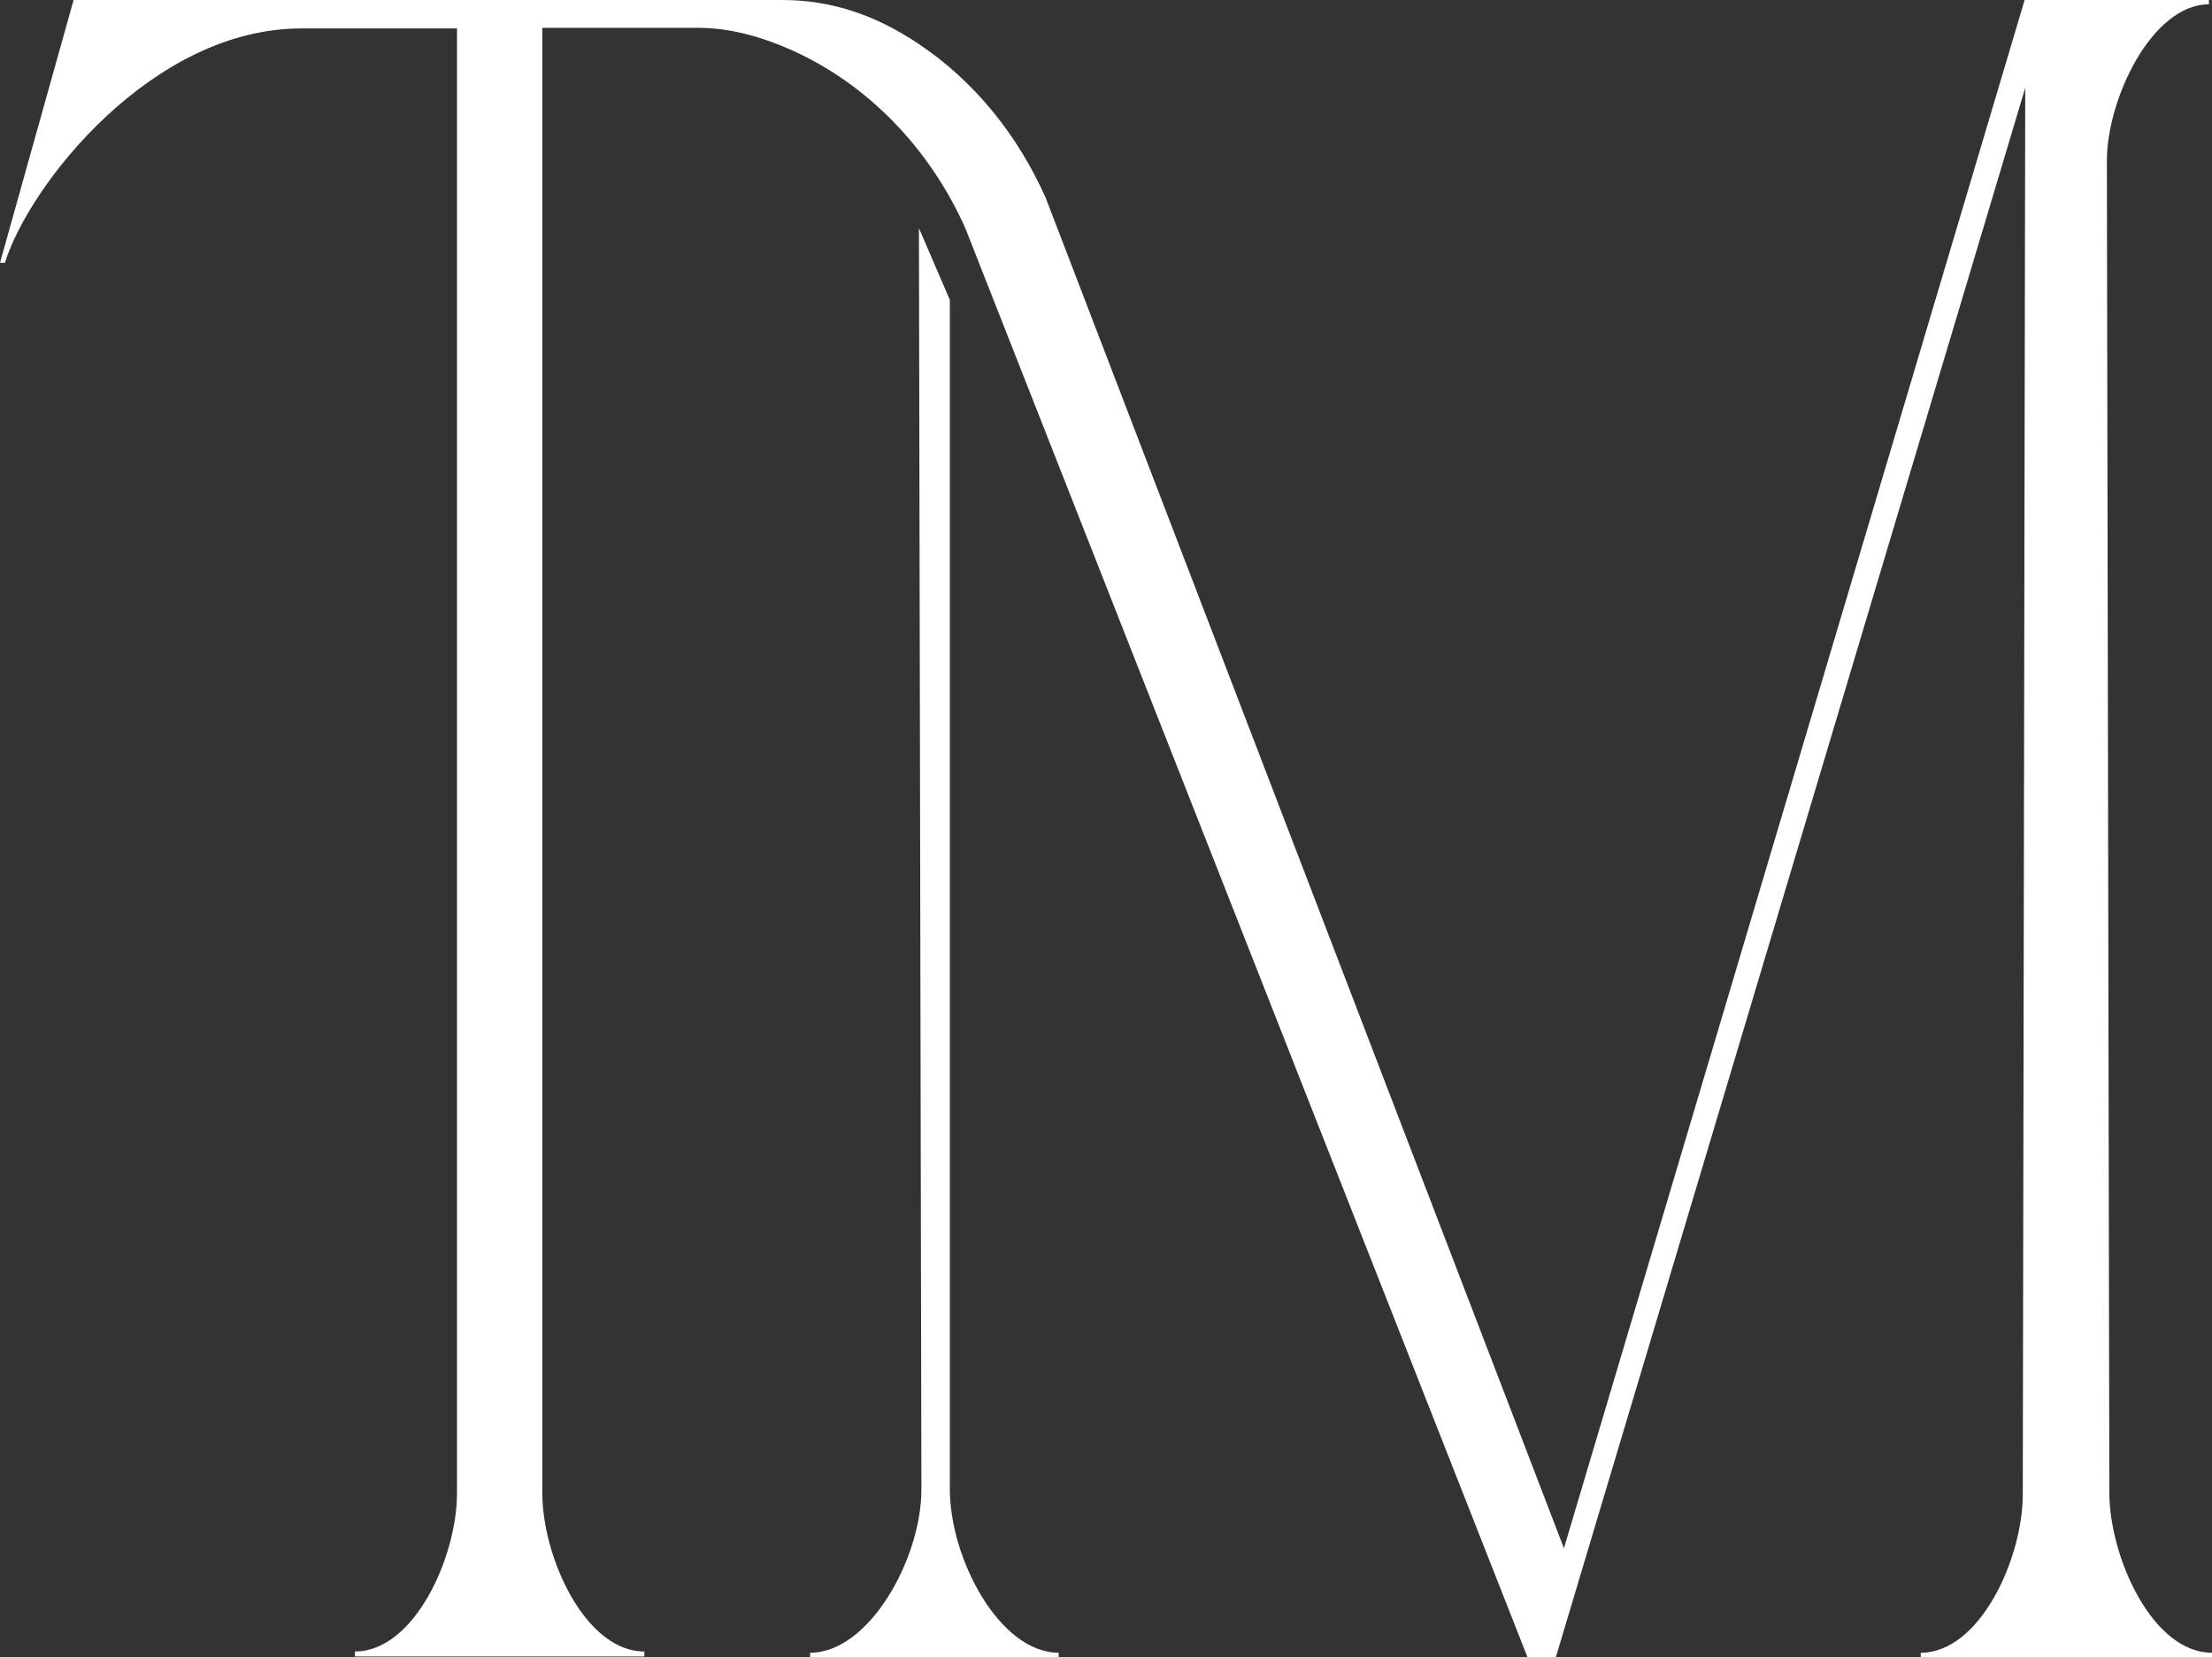
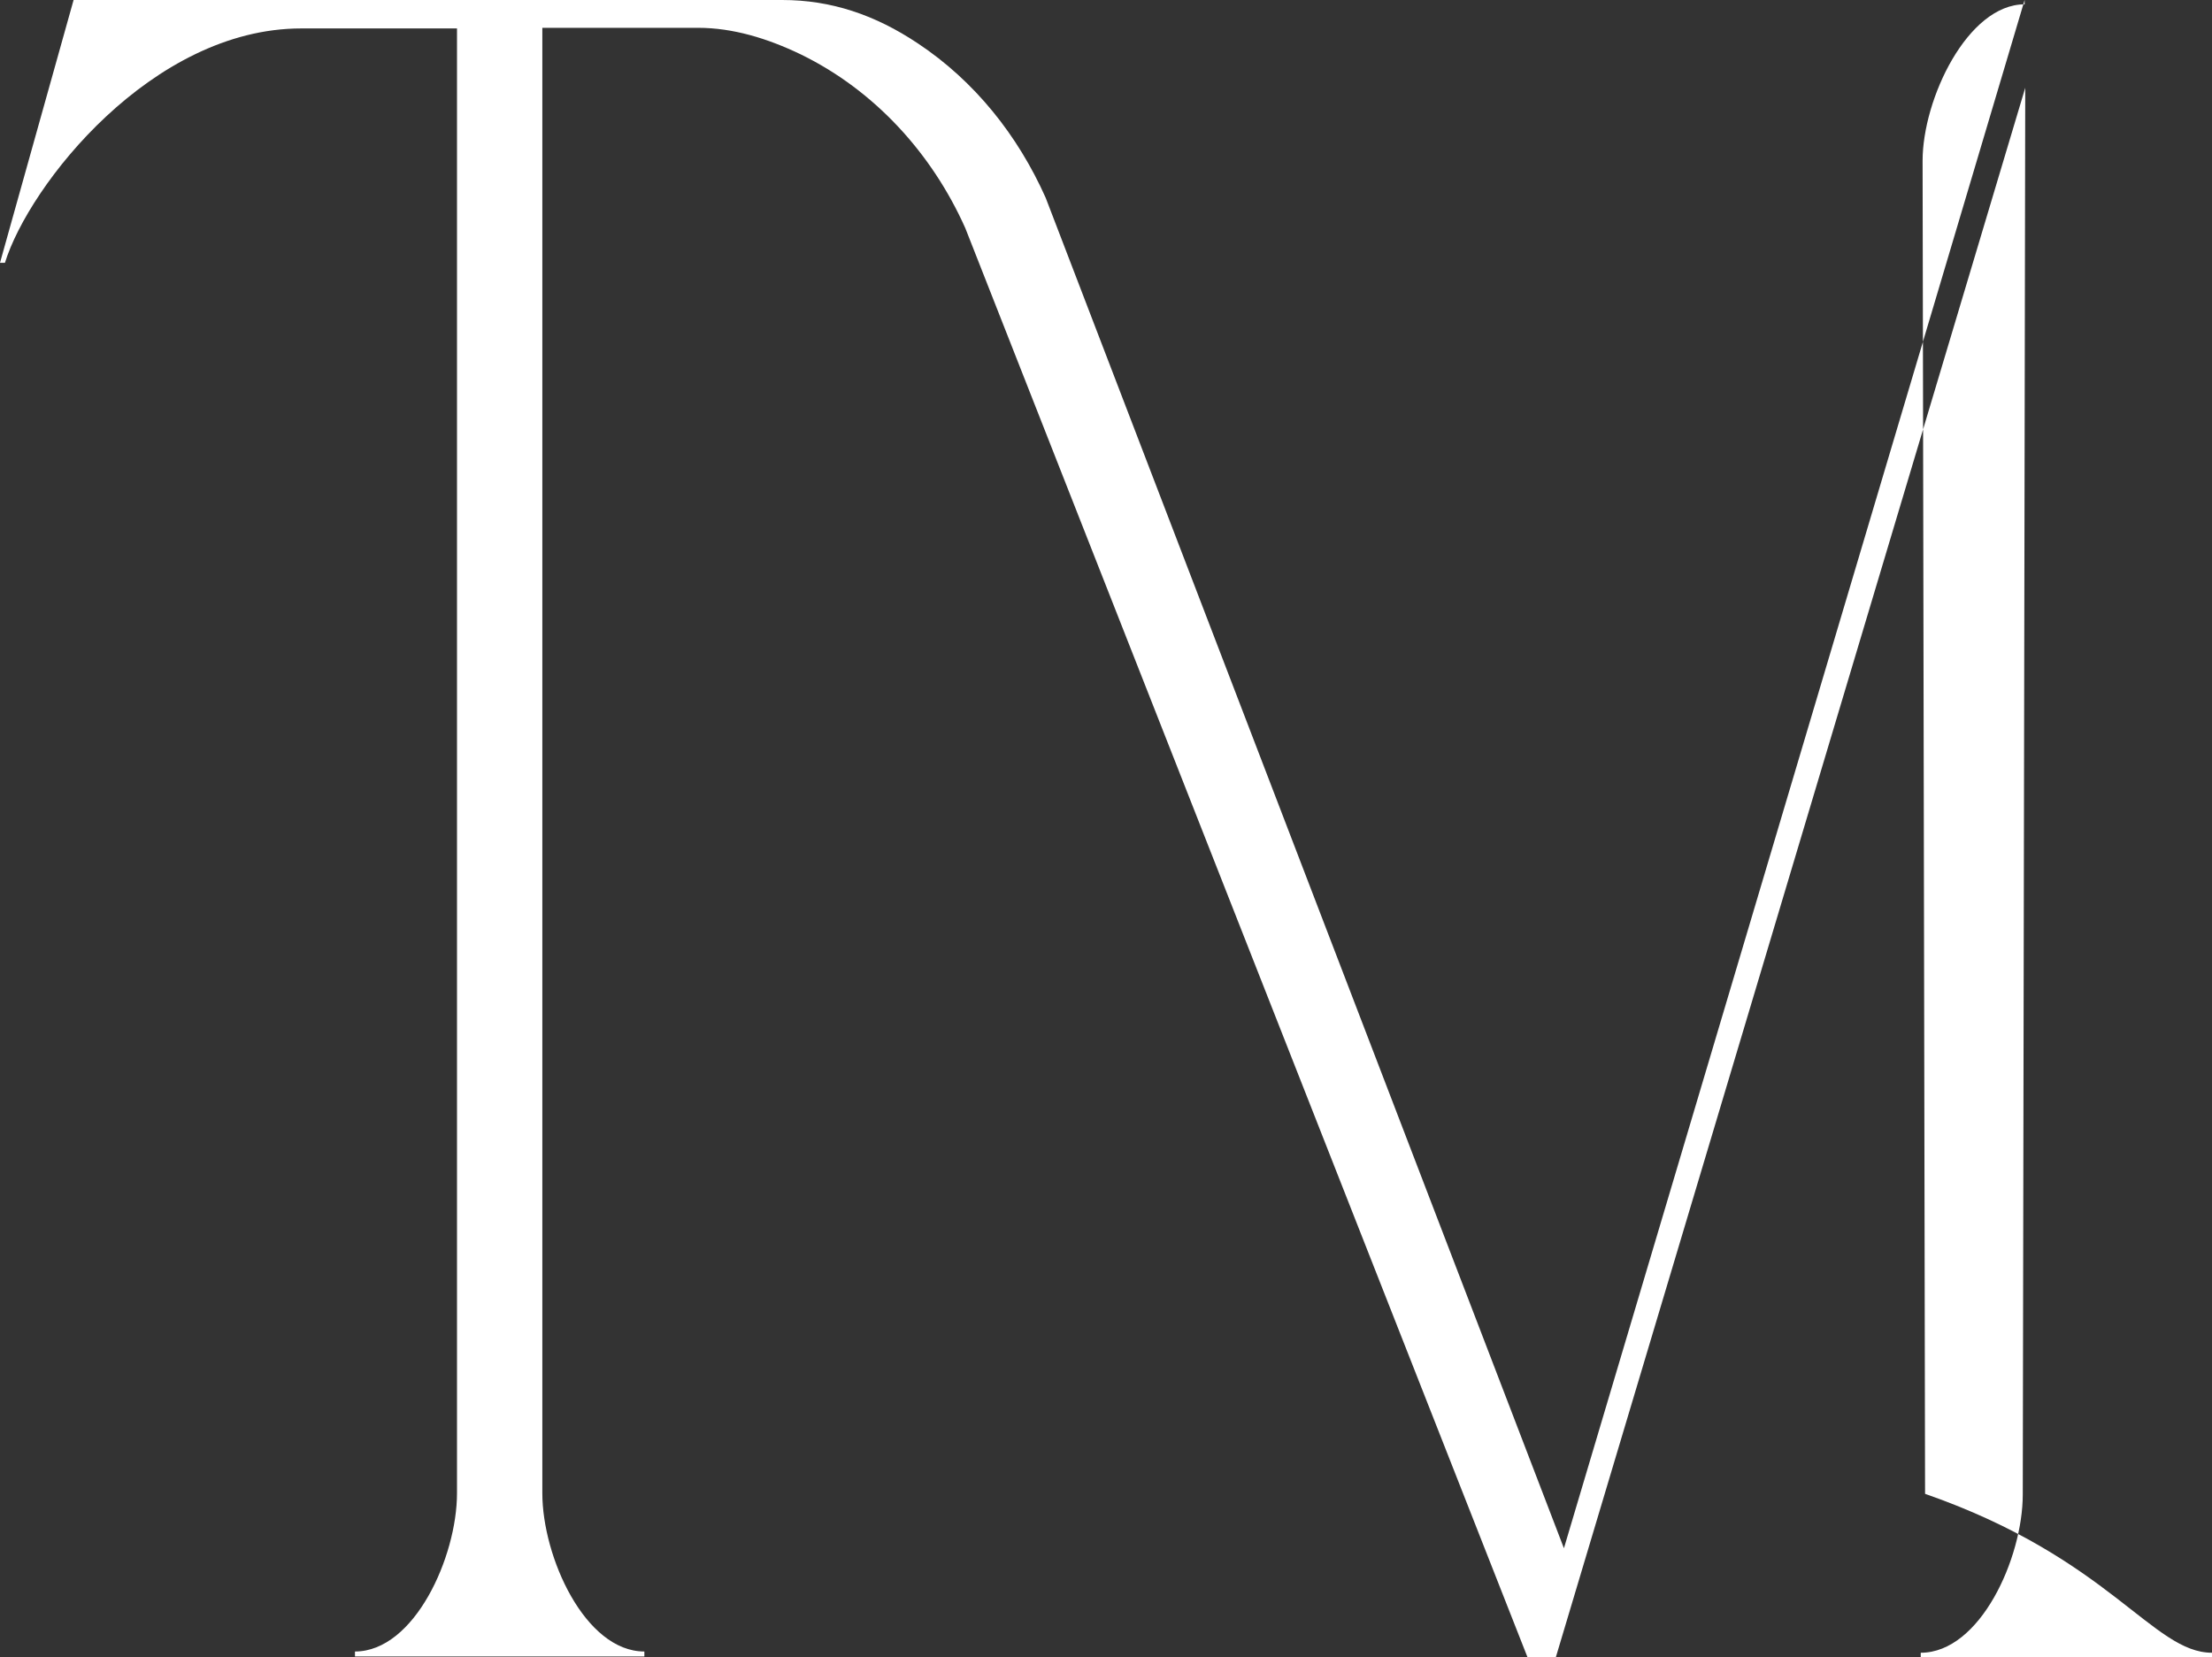
<svg xmlns="http://www.w3.org/2000/svg" version="1.1" id="Layer_1" x="0px" y="0px" viewBox="0 0 357.7 268" style="enable-background:new 0 0 357.7 268;" xml:space="preserve">
  <rect x="0" y="0" width="357.7" height="268" fill="#333333" stroke="none" />
  <style type="text/css">
	.st0{fill:#FFFFFF;}
</style>
  <g>
-     <path class="st0" d="M153.6,240.9V48.5l-5-11.6l0.4,204c0,11.1-8.4,26.4-18,26.4v0.8h40.2v-0.8C161.6,267.3,153.6,252,153.6,240.9z   " />
-     <path class="st0" d="M357.7,267.3v0.8h-47.1v-0.8c9.6,0,16.5-15.3,16.5-25.6l0.4-227.5L251.6,268h-4.6L156.1,36.9   c-5.4-12.1-14.7-22.3-26.6-28.1c-5.4-2.6-11-4.3-16.6-4.3H87.7v237c0,10.3,6.9,25.6,16.5,25.6v0.8H57.4v-0.8   c9.6,0,16.5-15.3,16.5-25.6V4.6H48.7c-24.1,0-44,25.3-47.9,37.9H0L11.9,0h114.6c7.9,0,15,2.4,21.9,7c9.2,6.1,16.2,14.9,20.7,25   l83.8,218.4L327.4,0h29.8v0.7c-9.2,0-16.5,15.3-16.5,25.3l0.4,215.6C341.2,252,348.1,267.3,357.7,267.3z" />
+     <path class="st0" d="M357.7,267.3v0.8h-47.1v-0.8c9.6,0,16.5-15.3,16.5-25.6l0.4-227.5L251.6,268h-4.6L156.1,36.9   c-5.4-12.1-14.7-22.3-26.6-28.1c-5.4-2.6-11-4.3-16.6-4.3H87.7v237c0,10.3,6.9,25.6,16.5,25.6v0.8H57.4v-0.8   c9.6,0,16.5-15.3,16.5-25.6V4.6H48.7c-24.1,0-44,25.3-47.9,37.9H0L11.9,0h114.6c7.9,0,15,2.4,21.9,7c9.2,6.1,16.2,14.9,20.7,25   l83.8,218.4L327.4,0v0.7c-9.2,0-16.5,15.3-16.5,25.3l0.4,215.6C341.2,252,348.1,267.3,357.7,267.3z" />
  </g>
</svg>